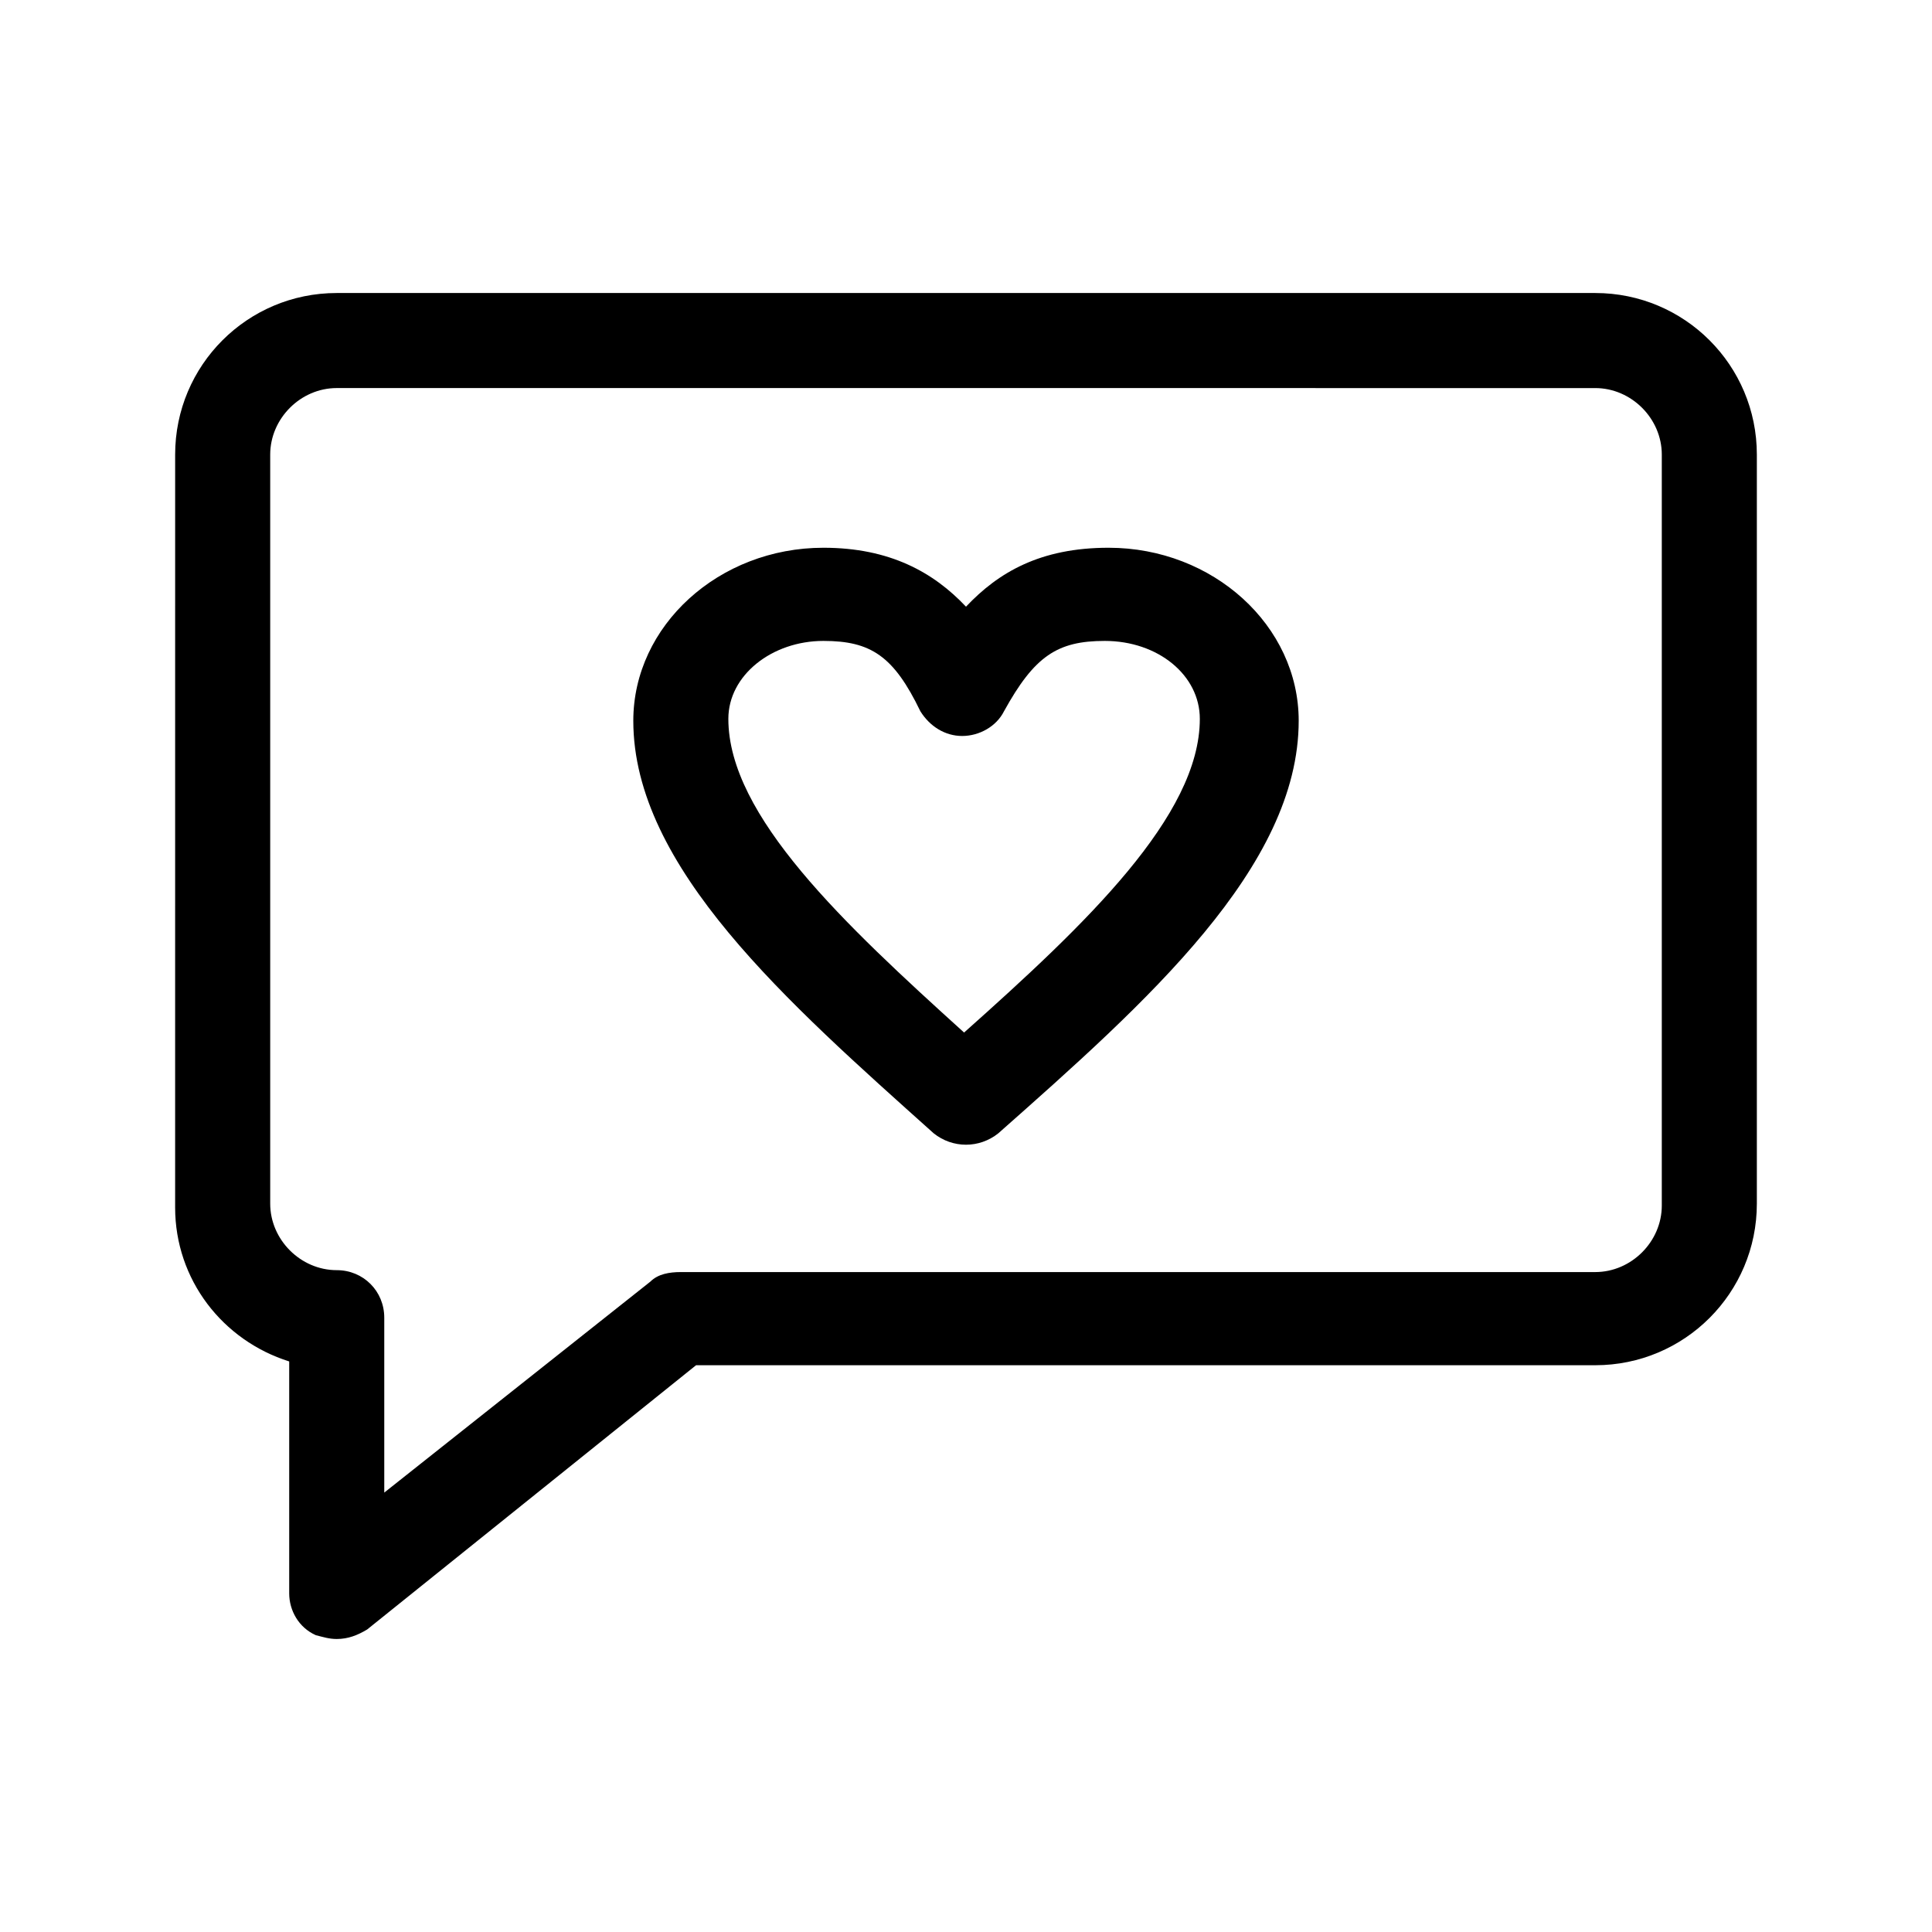
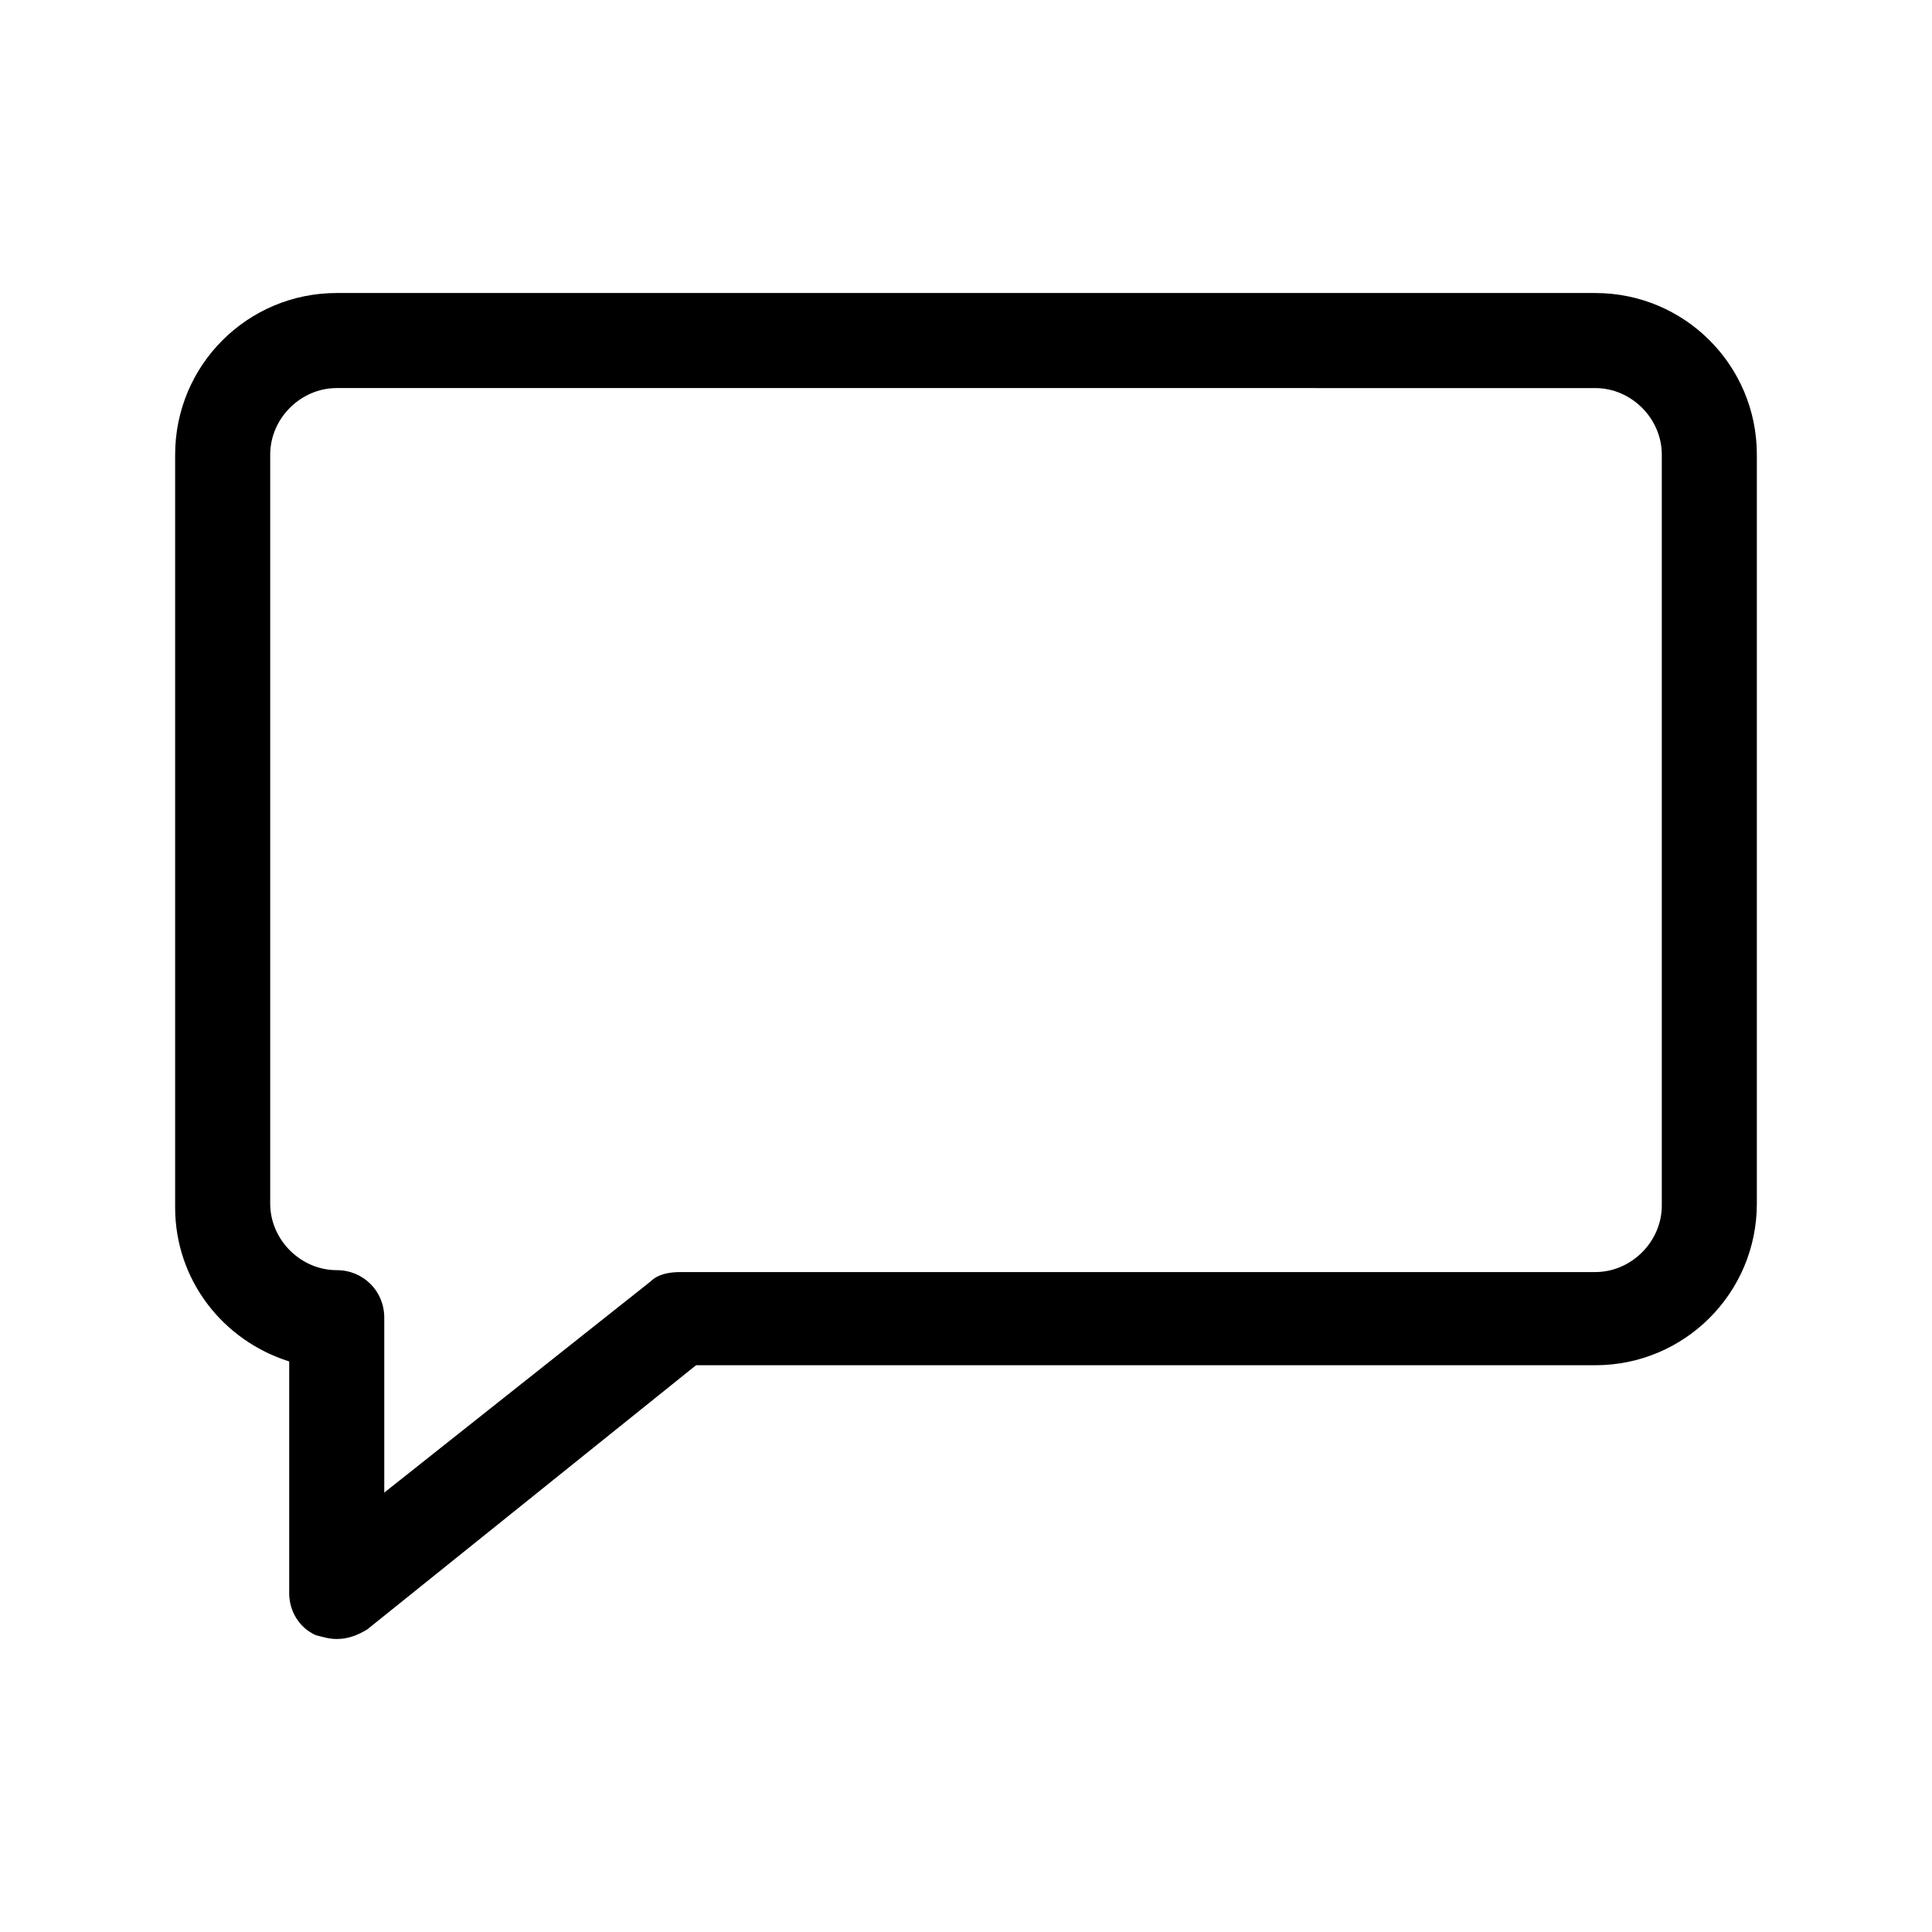
<svg xmlns="http://www.w3.org/2000/svg" fill="#000000" width="800px" height="800px" version="1.1" viewBox="144 144 512 512">
  <g>
    <path d="m233.24 578.35c-2.016 0-3.527-0.504-5.543-1.008-4.535-2.016-7.055-6.551-7.055-11.082v-61.465c-17.633-5.543-30.23-21.664-30.23-40.809l0.004-199.51c0-23.68 19.145-42.824 42.824-42.824h333.52c23.68 0 42.824 19.145 42.824 42.824v198.5c0 23.68-19.145 42.824-42.824 42.824h-238.3l-87.16 70.031c-2.516 1.512-5.035 2.519-8.059 2.519zm0-331.51c-9.574 0-17.633 8.062-17.633 17.633v198.5c0 9.574 8.062 17.633 17.633 17.633 7.055 0 12.594 5.543 12.594 12.594v46.352l70.535-55.922c2.016-2.016 5.039-2.519 8.062-2.519h242.33c9.574 0 17.633-8.062 17.633-17.633v-199c0-9.574-8.062-17.633-17.633-17.633z" />
-     <path d="m400 447.36c-3.023 0-6.047-1.008-8.566-3.023-38.793-34.762-79.602-70.535-79.602-109.33 0-25.191 22.672-45.848 50.383-45.848 17.633 0 29.223 6.551 37.785 15.617 8.566-9.07 19.648-15.617 37.785-15.617 27.711 0 50.383 20.656 50.383 45.848 0 38.793-40.305 74.562-79.602 109.33-2.523 2.016-5.547 3.023-8.566 3.023zm-37.789-133.51c-13.602 0-25.191 9.07-25.191 20.656 0 25.695 30.73 54.41 62.473 83.129 32.242-28.719 62.473-57.434 62.473-83.129 0-11.586-11.082-20.656-25.191-20.656-12.594 0-18.641 4.031-26.703 18.641-2.016 4.031-6.551 6.551-11.082 6.551-4.535 0-8.566-2.519-11.082-6.551-7.051-14.609-13.098-18.641-25.695-18.641z" />
  </g>
</svg>